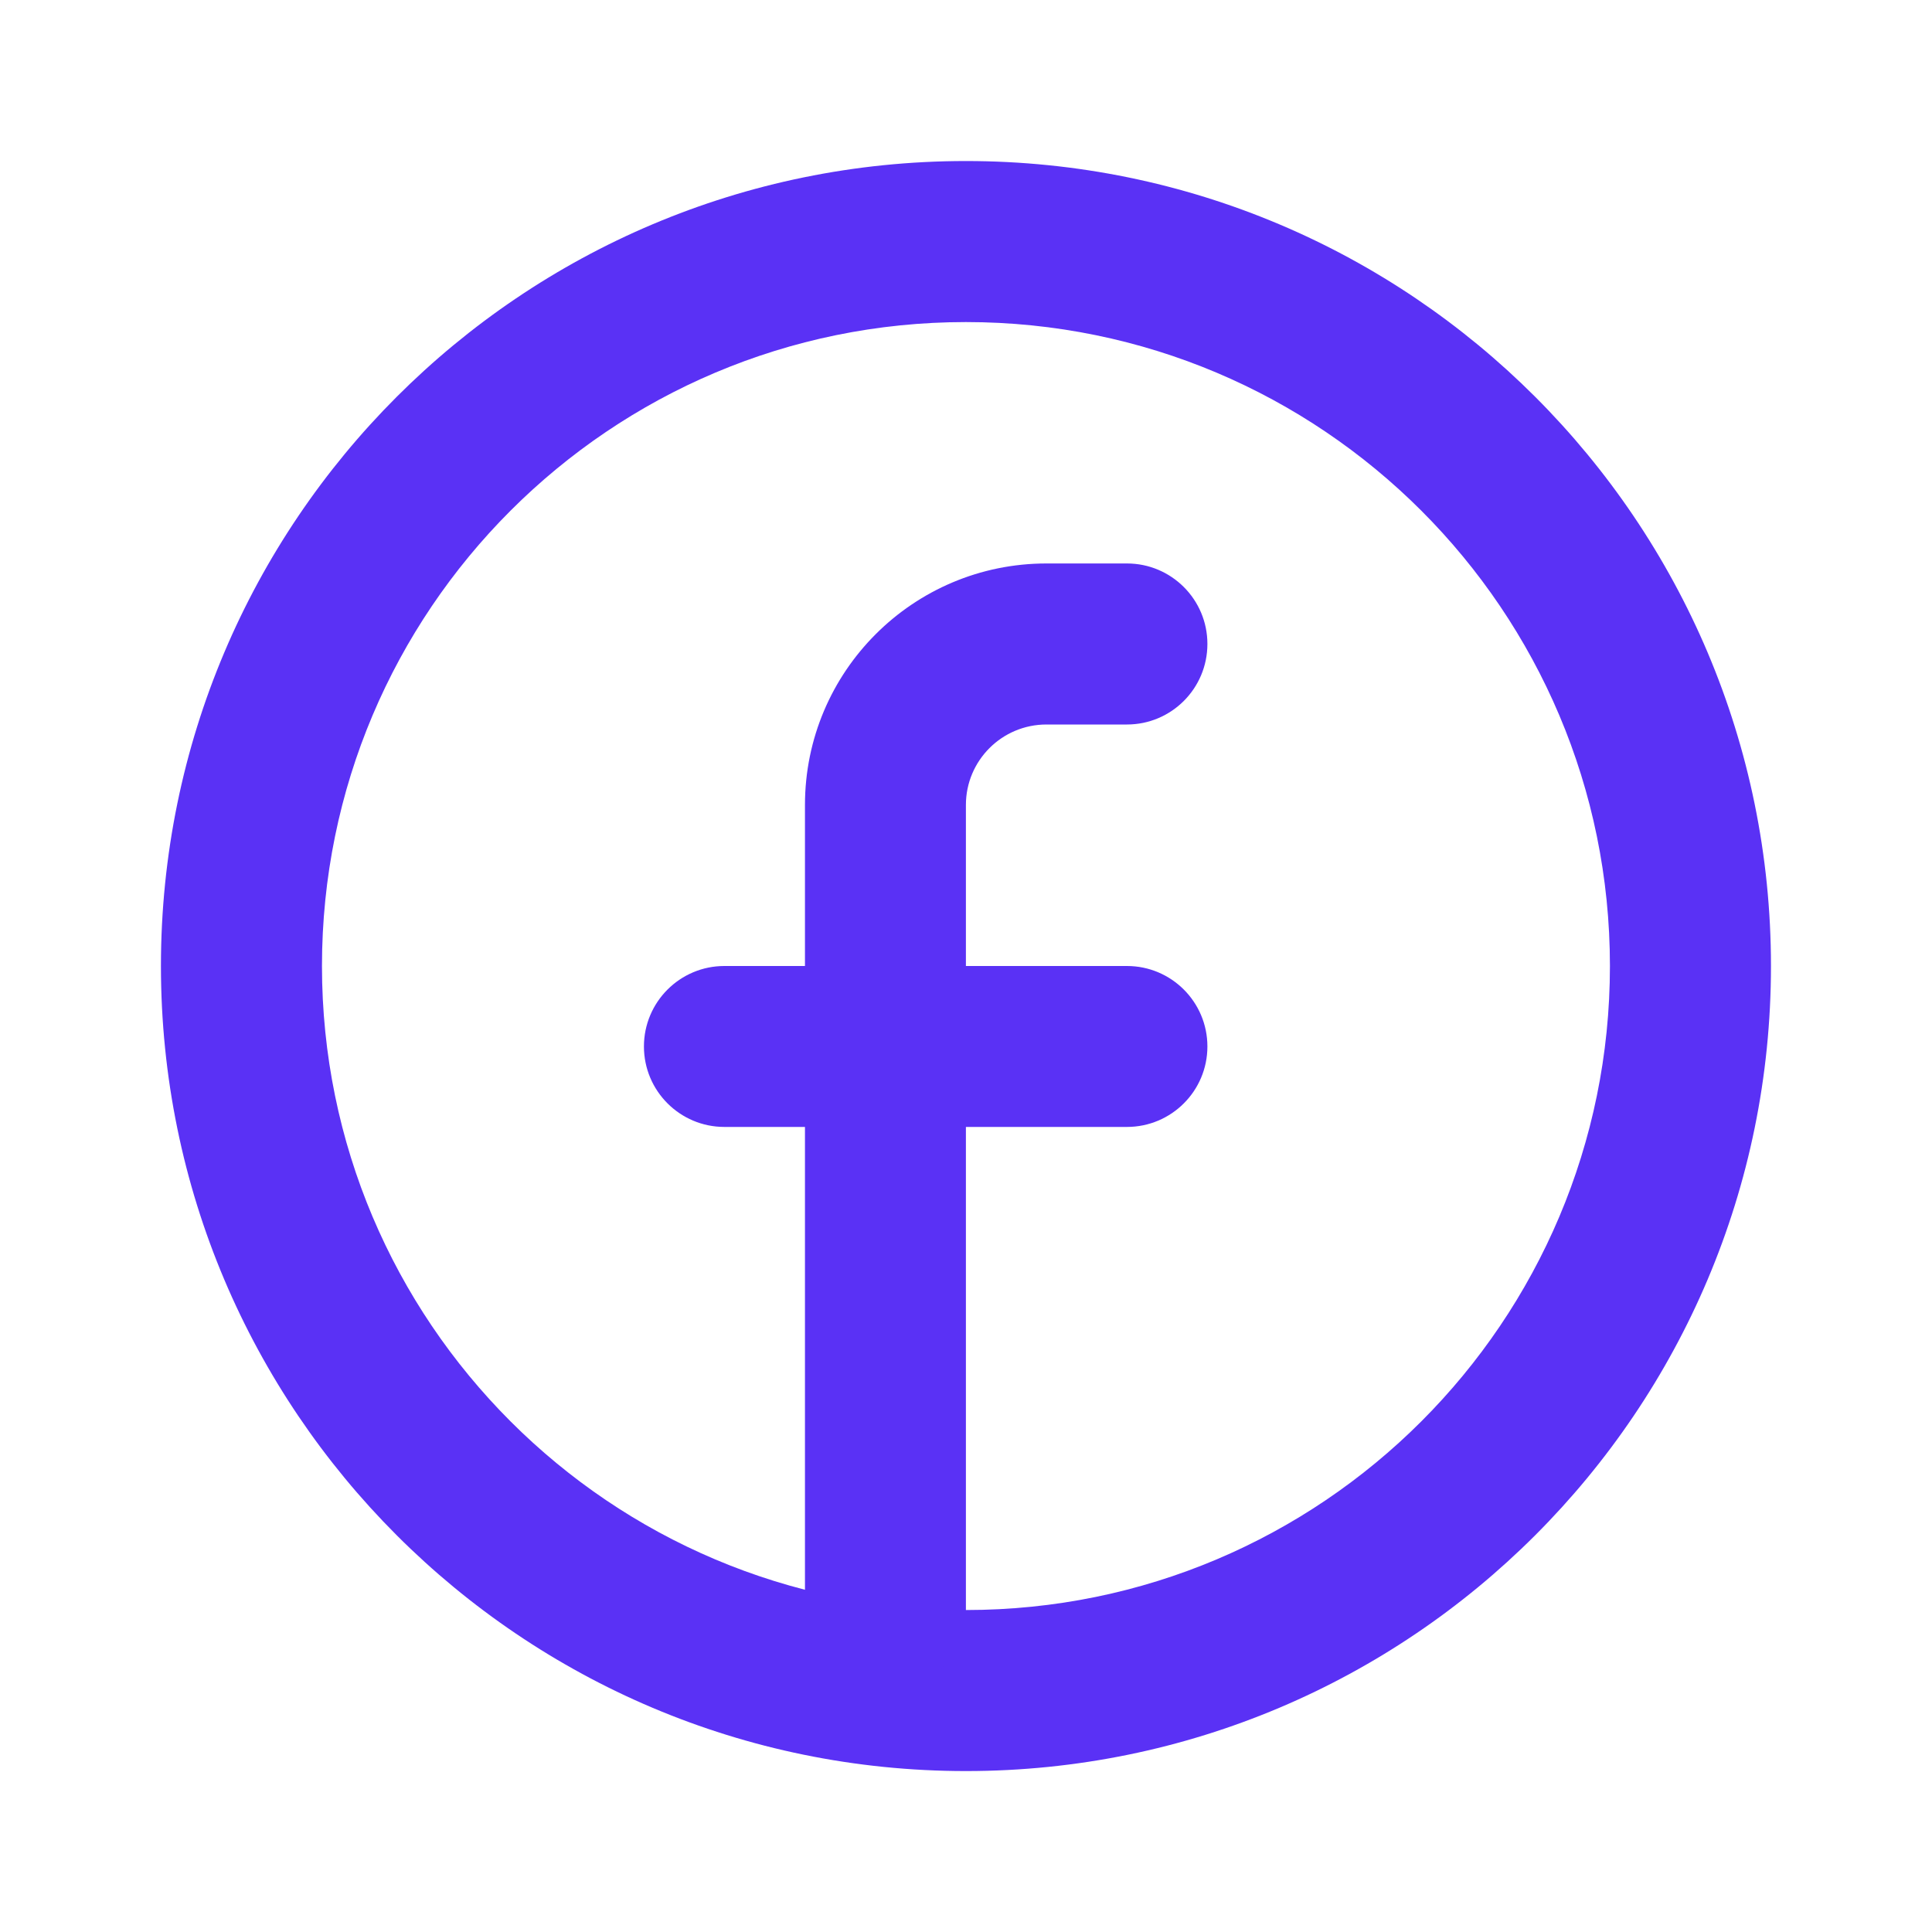
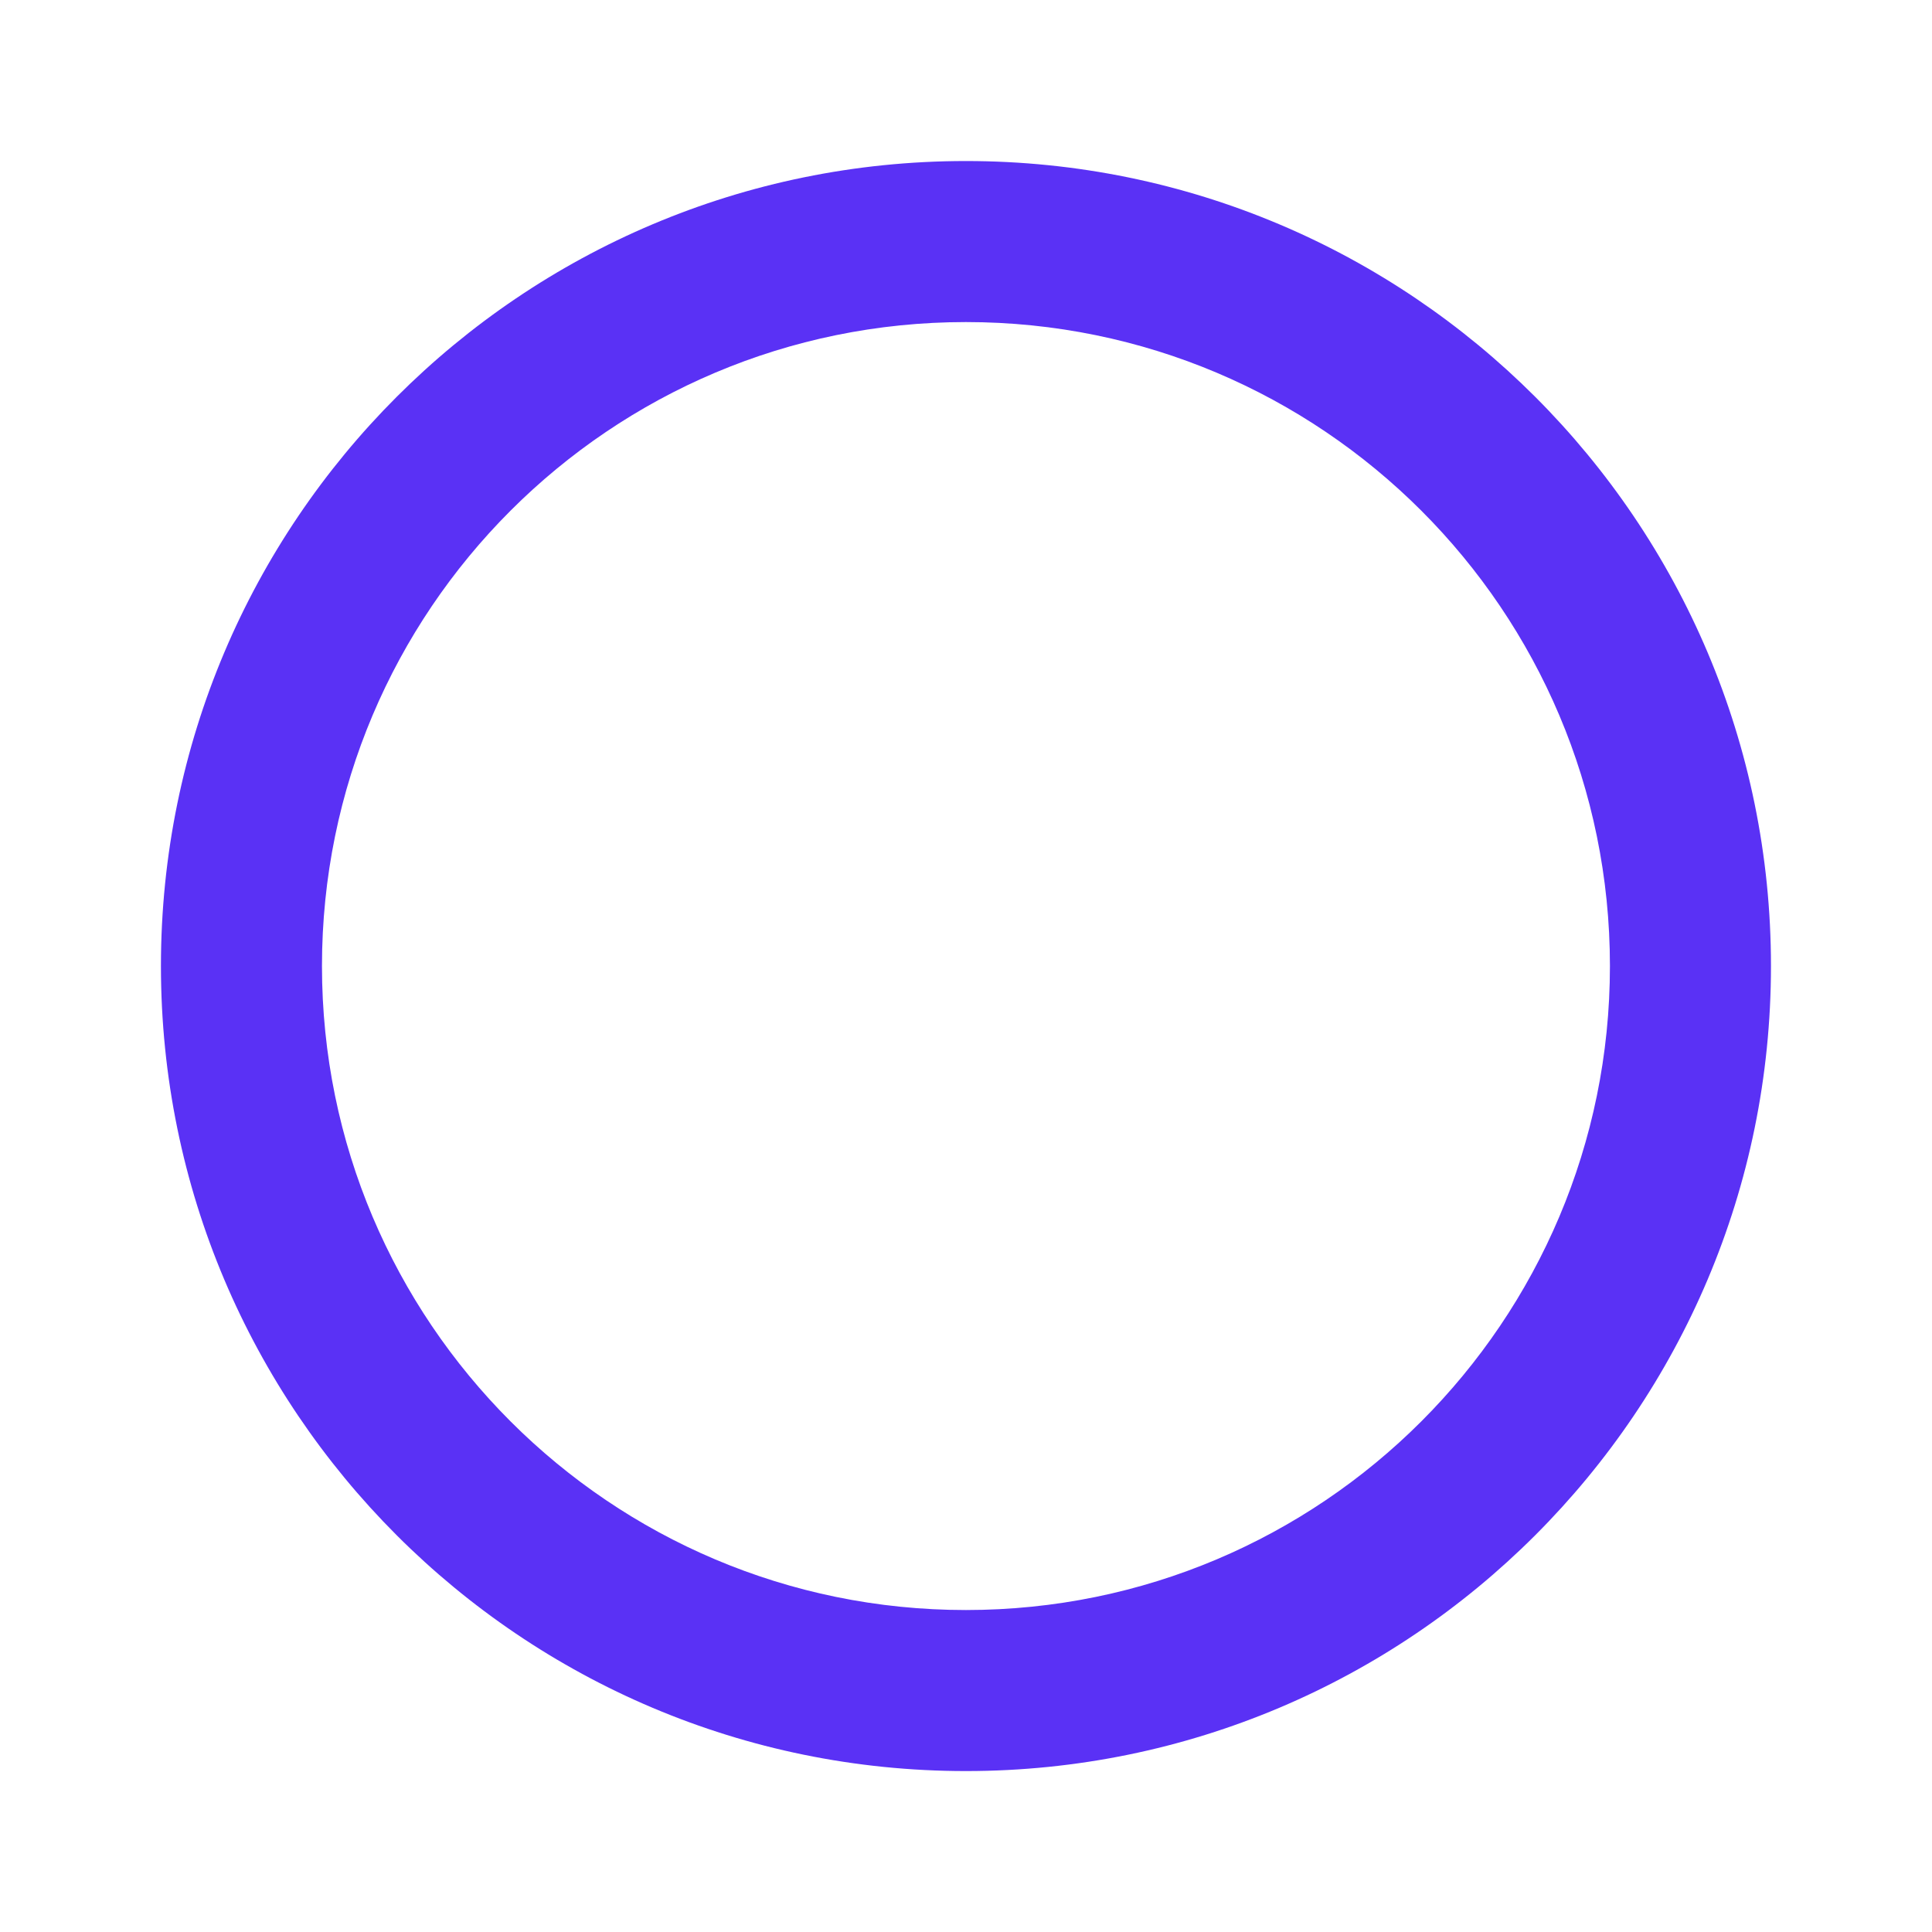
<svg xmlns="http://www.w3.org/2000/svg" width="20" height="20" viewBox="0 0 20 20" fill="none">
  <path fill-rule="evenodd" clip-rule="evenodd" d="M9.999 16.667C13.681 16.667 16.666 13.682 16.666 10C16.666 6.318 13.681 3.334 9.999 3.334C6.317 3.334 3.333 6.318 3.333 10C3.333 13.682 6.317 16.667 9.999 16.667ZM9.999 18.334C14.602 18.334 18.333 14.603 18.333 10C18.333 5.398 14.602 1.667 9.999 1.667C5.397 1.667 1.666 5.398 1.666 10C1.666 14.603 5.397 18.334 9.999 18.334Z" fill="#5A31F5" />
-   <path d="M9.999 8.333C9.999 7.873 10.372 7.5 10.833 7.5H11.666C12.126 7.5 12.499 7.127 12.499 6.666C12.499 6.206 12.126 5.833 11.666 5.833H10.833C9.452 5.833 8.333 6.952 8.333 8.333V10H7.499C7.039 10 6.666 10.373 6.666 10.833C6.666 11.293 7.039 11.666 7.499 11.666H8.333V16.666C8.333 17.127 8.706 17.5 9.166 17.5C9.626 17.5 9.999 17.127 9.999 16.666V11.666H11.666C12.126 11.666 12.499 11.293 12.499 10.833C12.499 10.373 12.126 10 11.666 10H9.999V8.333Z" fill="#5A31F5" />
</svg>